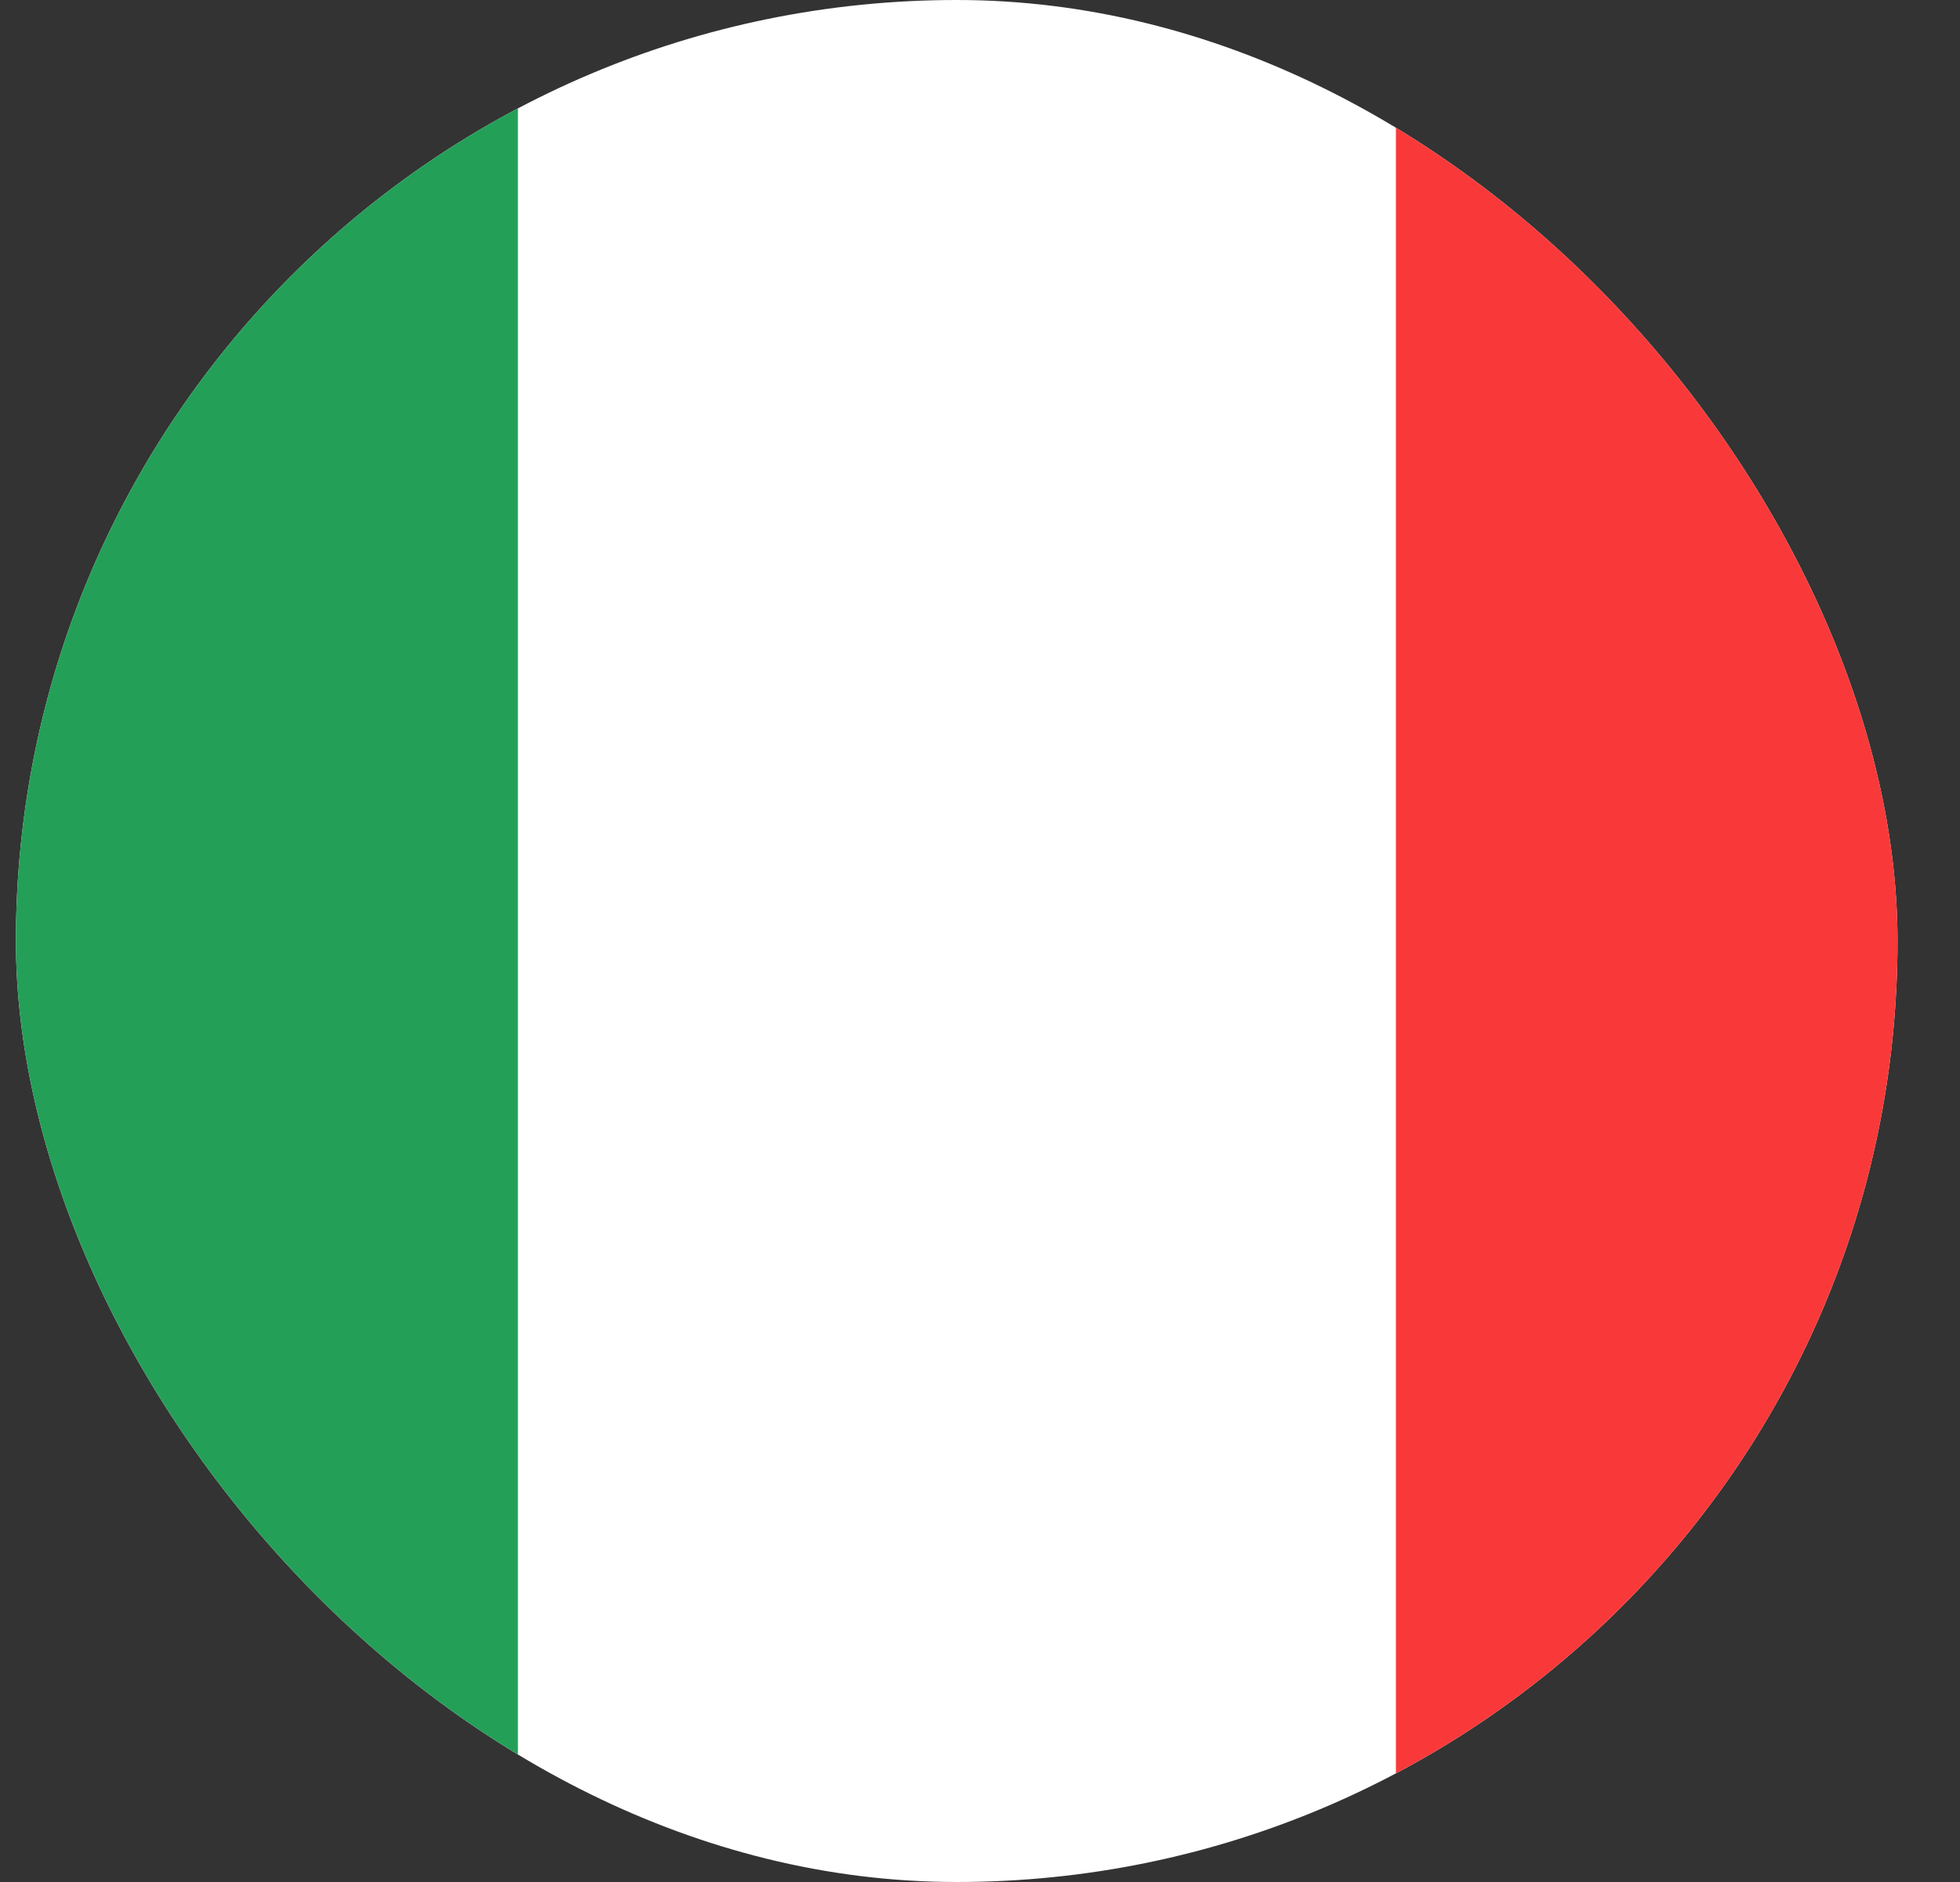
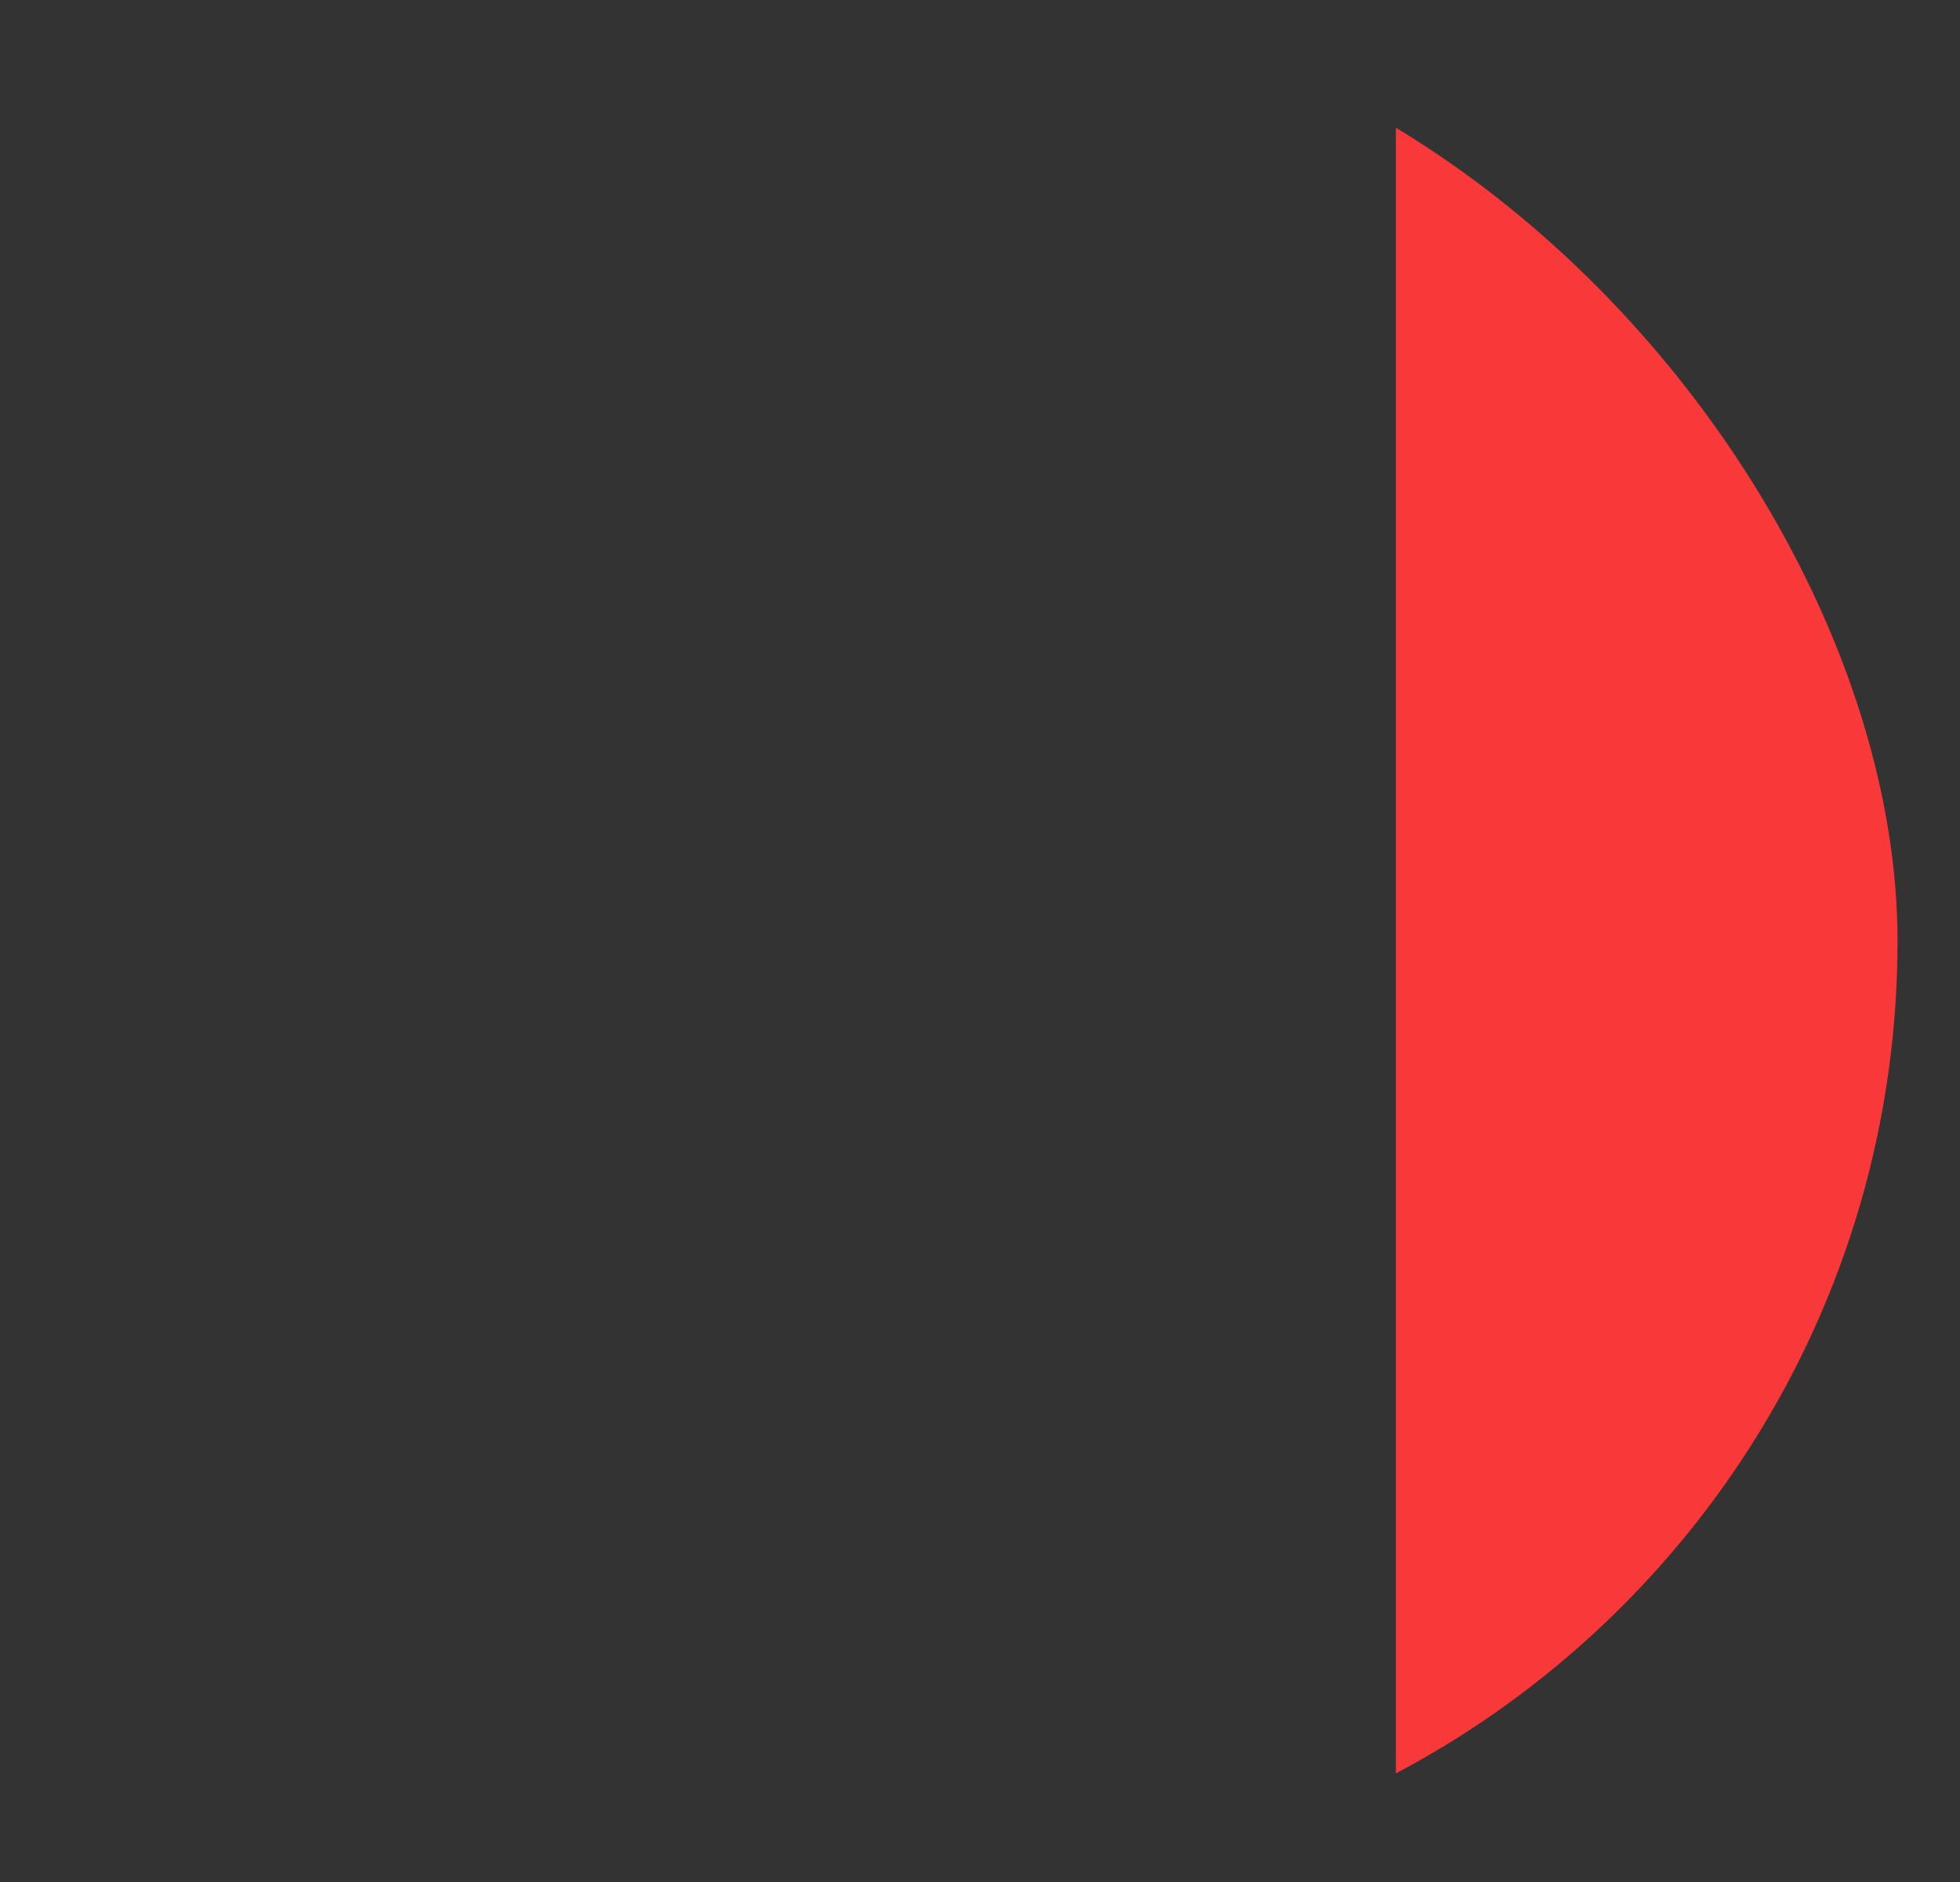
<svg xmlns="http://www.w3.org/2000/svg" width="25" height="24" viewBox="0 0 25 24" fill="none">
  <rect x="0" y="0" width="25" height="24" fill="#333333" stroke="none" />
  <g clip-path="url(#clip0_804_27103)">
-     <rect x="0.203" width="24" height="24" rx="12" fill="white" />
-     <path fill-rule="evenodd" clip-rule="evenodd" d="M-4.594 0H6.606V24H-4.594V0Z" fill="#249F58" />
+     <path fill-rule="evenodd" clip-rule="evenodd" d="M-4.594 0V24H-4.594V0Z" fill="#249F58" />
    <path fill-rule="evenodd" clip-rule="evenodd" d="M17.805 0H29.005V24H17.805V0Z" fill="#F93939" />
  </g>
  <defs>
    <clipPath id="clip0_804_27103">
      <rect x="0.203" width="24" height="24" rx="12" fill="white" />
    </clipPath>
  </defs>
</svg>